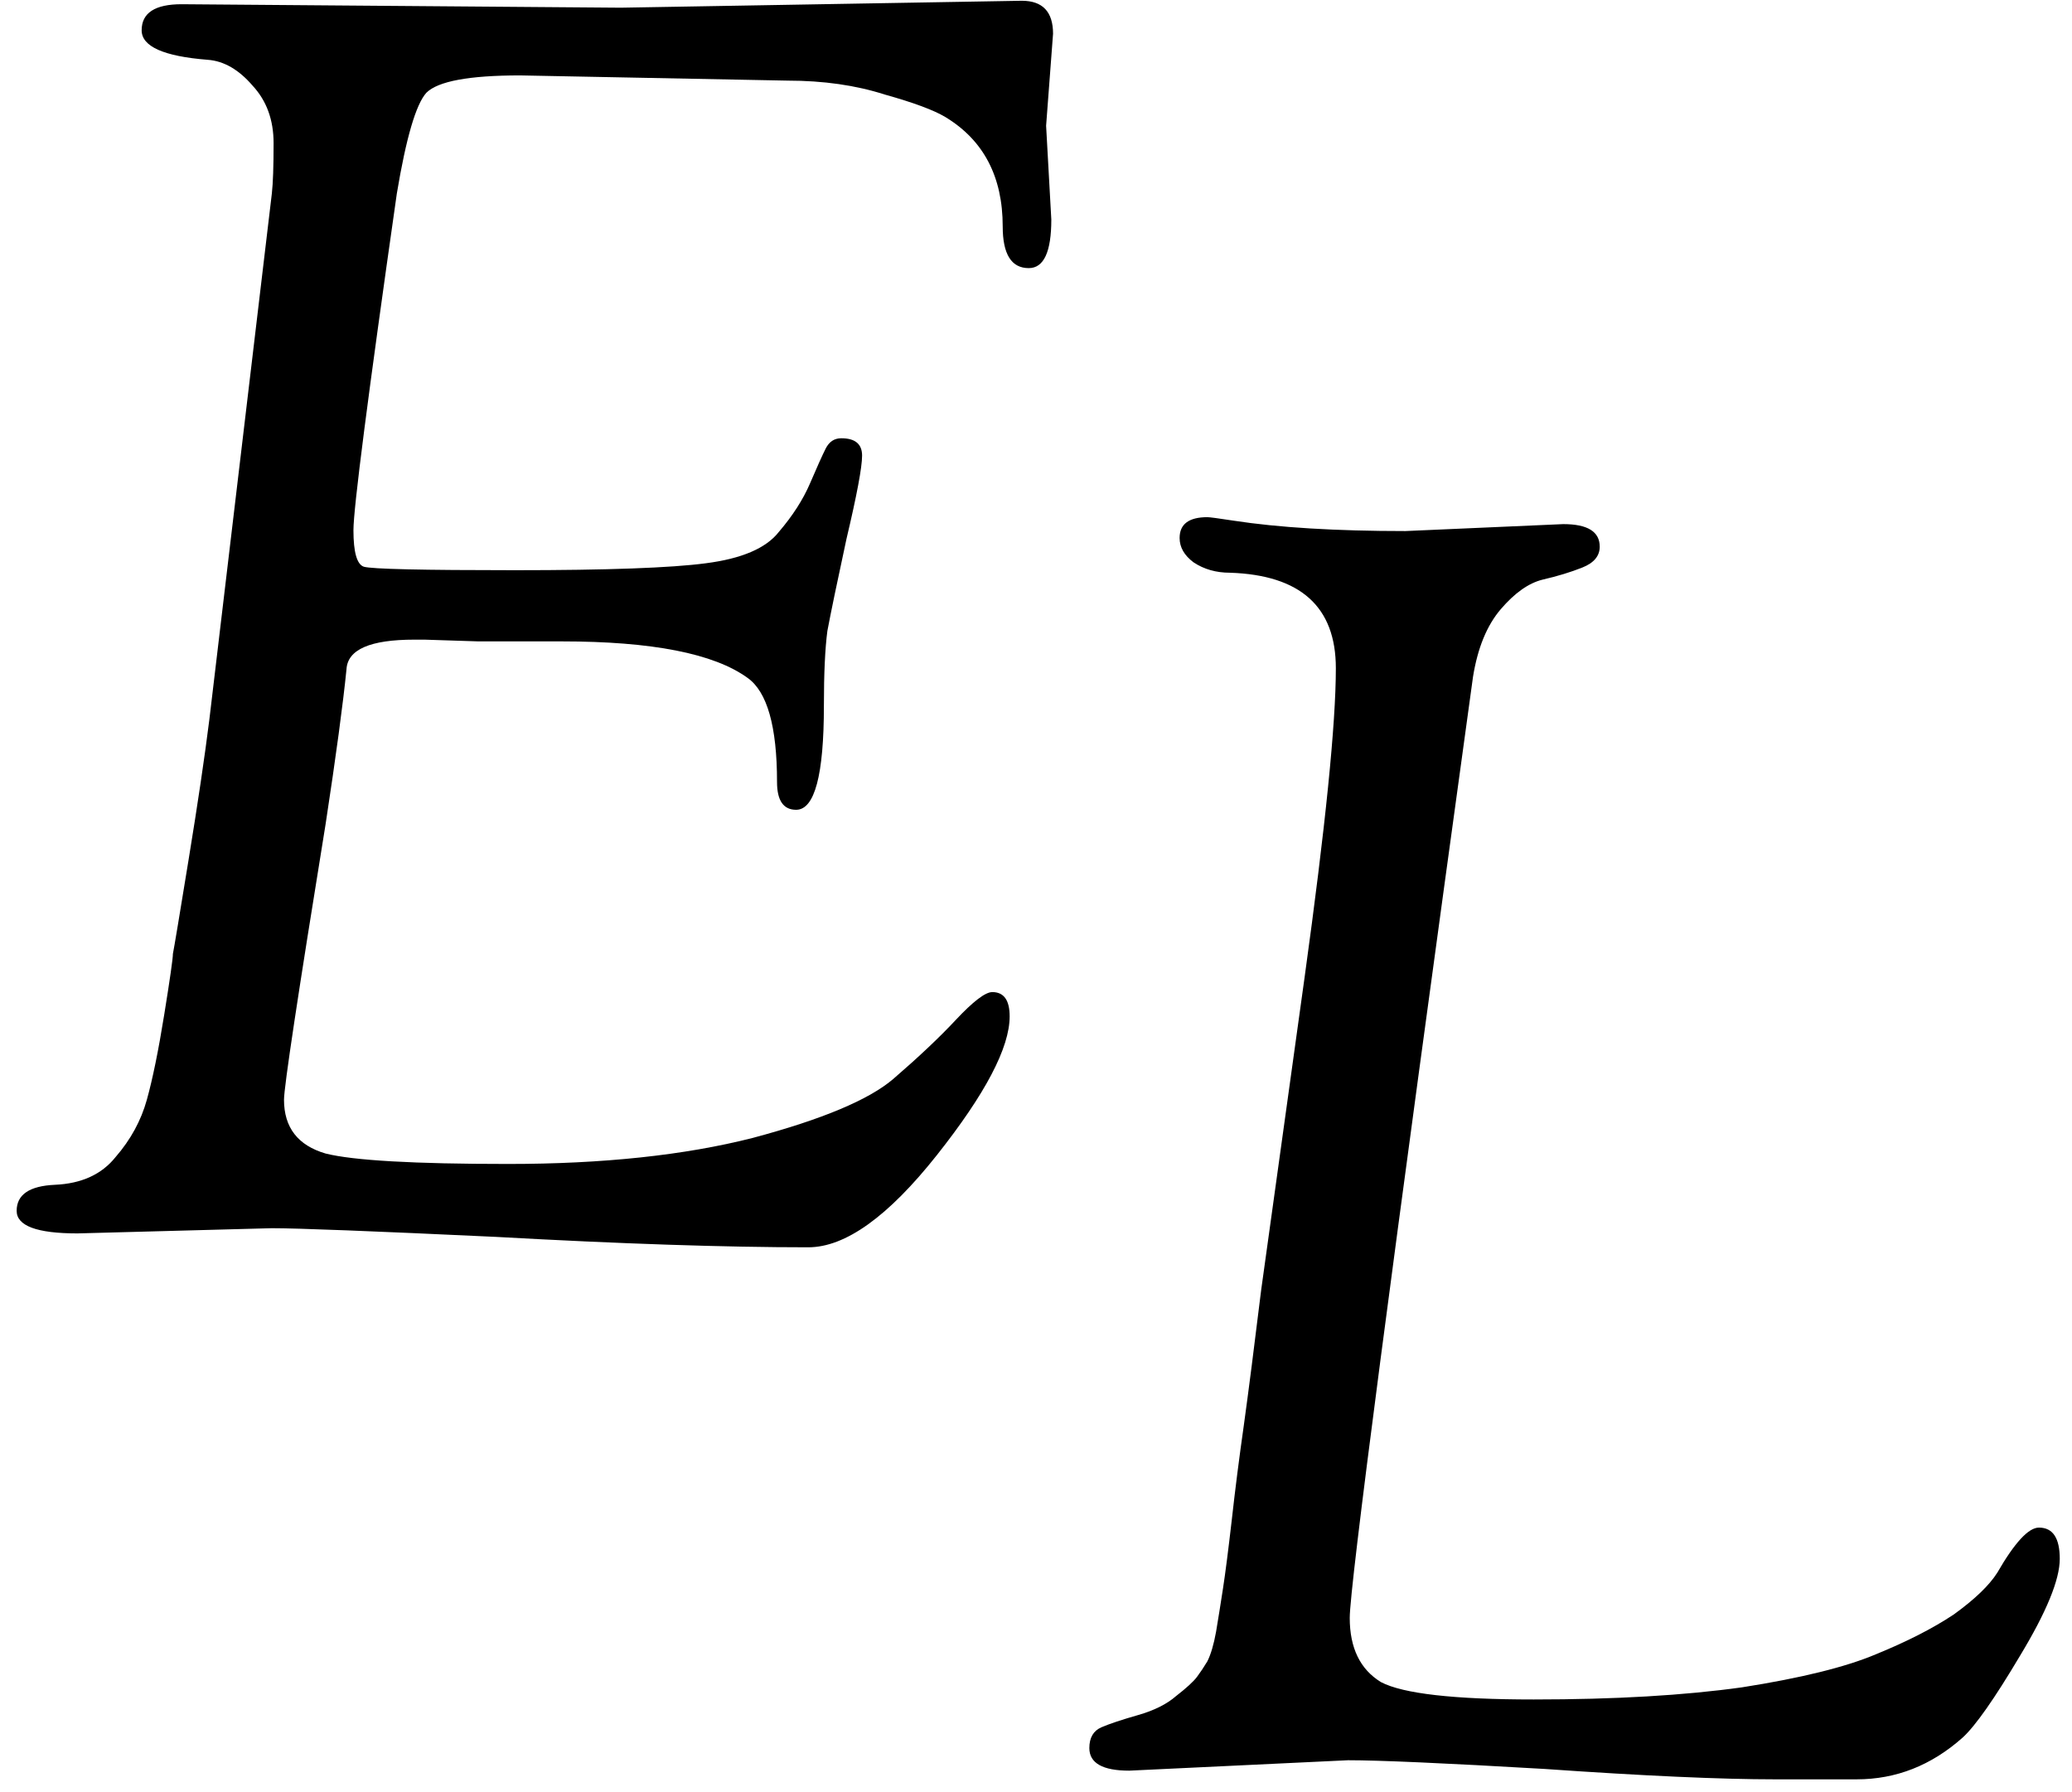
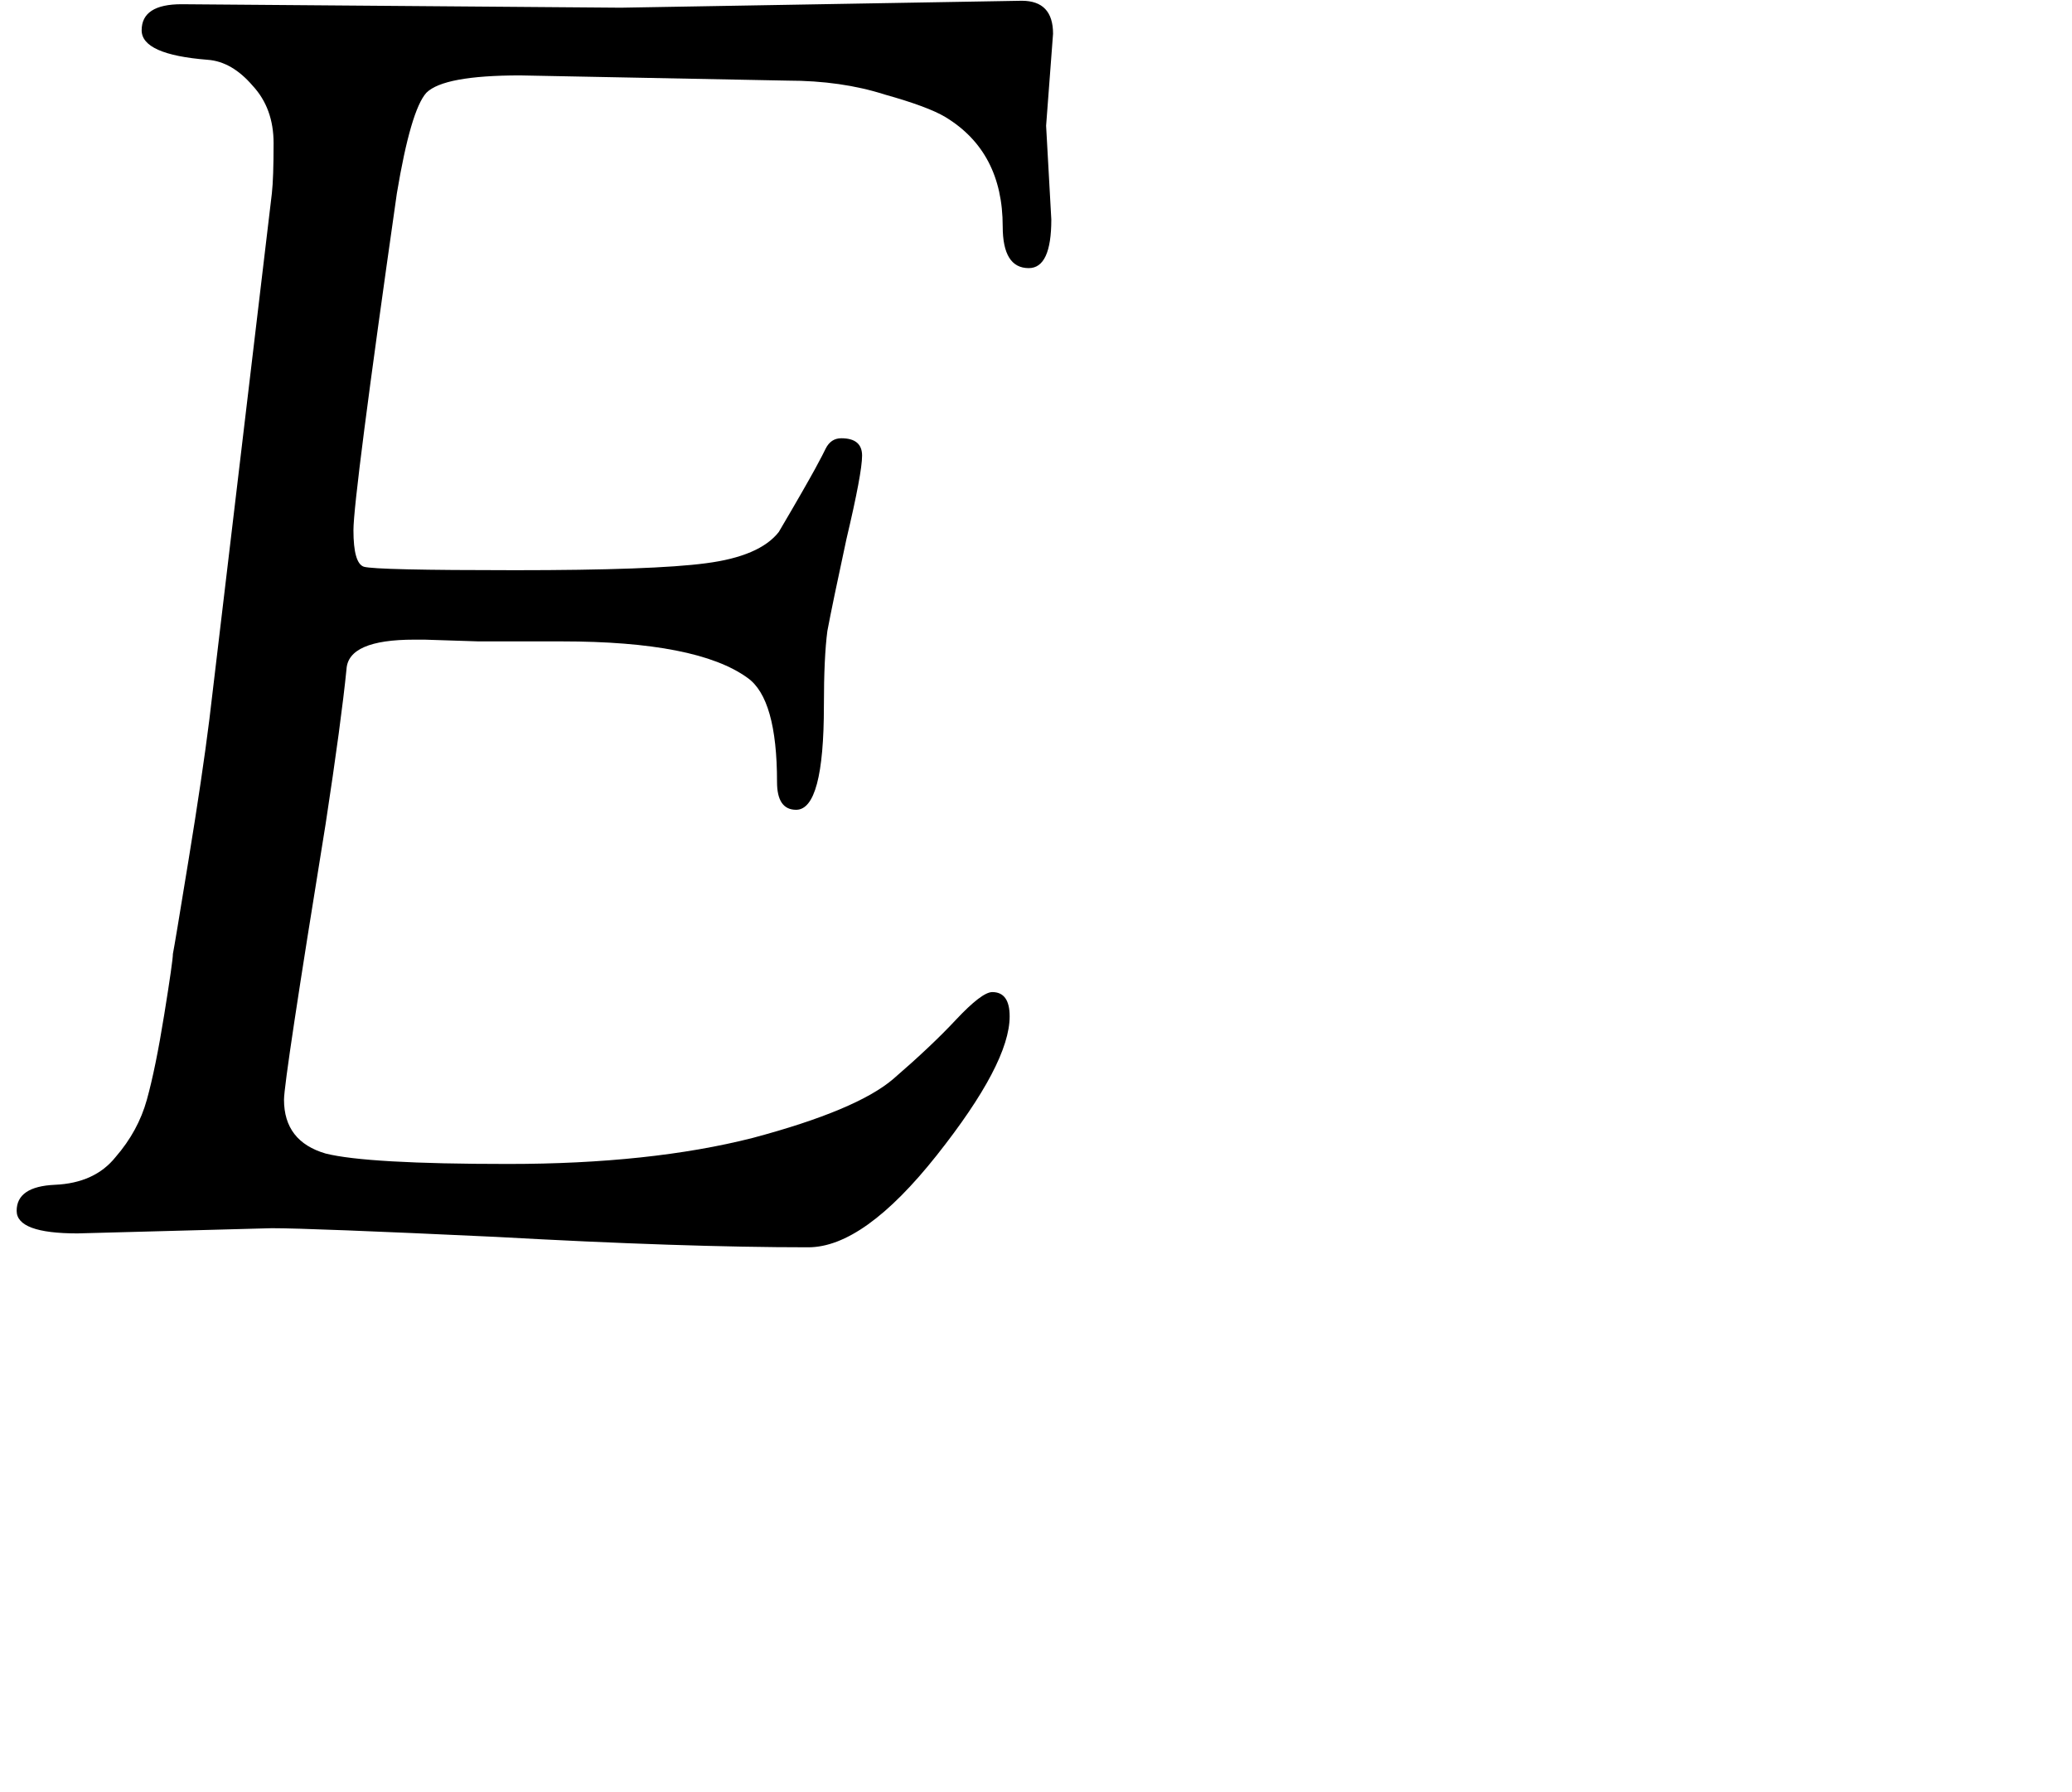
<svg xmlns="http://www.w3.org/2000/svg" width="74" height="64" viewBox="0 0 74 64" fill="none">
-   <path d="M9.709 43.861L2.765 44.047C1.319 44.047 0.595 43.778 0.595 43.241C0.595 42.662 1.05 42.352 1.959 42.311C2.91 42.27 3.633 41.939 4.129 41.319C4.667 40.699 5.039 40.017 5.245 39.273C5.452 38.529 5.659 37.516 5.865 36.235C6.072 34.953 6.175 34.23 6.175 34.065C6.217 33.858 6.403 32.742 6.733 30.717C7.064 28.692 7.312 27.017 7.477 25.695L9.709 6.909C9.751 6.537 9.771 5.938 9.771 5.111C9.771 4.284 9.523 3.602 9.027 3.065C8.531 2.486 7.994 2.176 7.415 2.135C5.845 2.011 5.059 1.66 5.059 1.081C5.059 0.461 5.535 0.151 6.485 0.151L22.171 0.275L36.493 0.027C37.237 0.027 37.609 0.42 37.609 1.205L37.361 4.491L37.547 7.839C37.547 8.996 37.279 9.575 36.741 9.575C36.121 9.575 35.811 9.079 35.811 8.087C35.811 6.31 35.129 5.008 33.765 4.181C33.352 3.933 32.629 3.664 31.595 3.375C30.562 3.044 29.405 2.879 28.123 2.879L18.575 2.693C16.757 2.693 15.641 2.9 15.227 3.313C14.855 3.726 14.504 4.925 14.173 6.909C13.14 14.142 12.623 18.151 12.623 18.937C12.623 19.722 12.747 20.156 12.995 20.239C13.285 20.322 15.083 20.363 18.389 20.363C21.696 20.363 23.969 20.28 25.209 20.115C26.491 19.95 27.359 19.578 27.813 18.999C28.309 18.42 28.681 17.841 28.929 17.263C29.177 16.684 29.363 16.271 29.487 16.023C29.611 15.775 29.797 15.651 30.045 15.651C30.541 15.651 30.789 15.857 30.789 16.271C30.789 16.684 30.603 17.676 30.231 19.247C29.901 20.776 29.673 21.872 29.549 22.533C29.467 23.153 29.425 24.041 29.425 25.199C29.425 27.679 29.095 28.919 28.433 28.919C27.979 28.919 27.751 28.588 27.751 27.927C27.751 25.943 27.4 24.703 26.697 24.207C25.499 23.339 23.287 22.905 20.063 22.905H17.087L15.165 22.843C15.041 22.843 14.917 22.843 14.793 22.843C13.223 22.843 12.417 23.194 12.375 23.897C12.251 25.137 12.003 26.976 11.631 29.415C10.639 35.532 10.143 38.818 10.143 39.273C10.143 40.265 10.639 40.906 11.631 41.195C12.623 41.443 14.793 41.567 18.141 41.567C21.531 41.567 24.445 41.257 26.883 40.637C29.363 39.975 31.037 39.273 31.905 38.529C32.815 37.743 33.559 37.041 34.137 36.421C34.757 35.76 35.191 35.429 35.439 35.429C35.853 35.429 36.059 35.718 36.059 36.297C36.059 37.413 35.191 39.066 33.455 41.257C31.719 43.447 30.19 44.543 28.867 44.543C25.891 44.543 22.171 44.419 17.707 44.171C13.285 43.964 10.619 43.861 9.709 43.861Z" fill="black" />
-   <path d="M48.143 62.861L40.331 63.233C39.381 63.233 38.905 62.964 38.905 62.427C38.905 62.055 39.05 61.807 39.339 61.683C39.629 61.559 40.063 61.414 40.641 61.249C41.22 61.084 41.675 60.856 42.005 60.567C42.377 60.278 42.625 60.05 42.749 59.885C42.873 59.719 42.997 59.533 43.121 59.327C43.245 59.079 43.349 58.727 43.431 58.273C43.514 57.777 43.597 57.26 43.679 56.723C43.762 56.185 43.865 55.38 43.989 54.305C44.113 53.189 44.258 52.052 44.423 50.895C44.589 49.696 44.795 48.084 45.043 46.059C45.333 43.992 45.849 40.272 46.593 34.899C47.337 29.526 47.709 25.847 47.709 23.863C47.709 21.672 46.449 20.535 43.927 20.453C43.431 20.453 42.997 20.329 42.625 20.081C42.295 19.833 42.129 19.544 42.129 19.213C42.129 18.717 42.46 18.469 43.121 18.469C43.204 18.469 43.514 18.51 44.051 18.593C45.663 18.841 47.709 18.965 50.189 18.965L55.831 18.717C56.699 18.717 57.133 18.985 57.133 19.523C57.133 19.854 56.927 20.102 56.513 20.267C56.1 20.432 55.625 20.577 55.087 20.701C54.591 20.825 54.095 21.176 53.599 21.755C53.103 22.334 52.773 23.14 52.607 24.173C49.673 45.459 48.205 56.661 48.205 57.777C48.205 58.852 48.577 59.616 49.321 60.071C50.107 60.484 51.925 60.691 54.777 60.691C57.671 60.691 60.151 60.546 62.217 60.257C64.325 59.926 65.917 59.533 66.991 59.079C68.107 58.624 69.037 58.149 69.781 57.653C70.525 57.115 71.042 56.62 71.331 56.165C71.951 55.09 72.447 54.553 72.819 54.553C73.315 54.553 73.563 54.925 73.563 55.669C73.563 56.413 73.088 57.57 72.137 59.141C71.228 60.67 70.546 61.642 70.091 62.055C68.975 63.047 67.715 63.543 66.309 63.543H63.395C61.453 63.543 58.704 63.419 55.149 63.171C51.595 62.964 49.259 62.861 48.143 62.861Z" fill="black" />
+   <path d="M9.709 43.861L2.765 44.047C1.319 44.047 0.595 43.778 0.595 43.241C0.595 42.662 1.05 42.352 1.959 42.311C2.91 42.27 3.633 41.939 4.129 41.319C4.667 40.699 5.039 40.017 5.245 39.273C5.452 38.529 5.659 37.516 5.865 36.235C6.072 34.953 6.175 34.23 6.175 34.065C6.217 33.858 6.403 32.742 6.733 30.717C7.064 28.692 7.312 27.017 7.477 25.695L9.709 6.909C9.751 6.537 9.771 5.938 9.771 5.111C9.771 4.284 9.523 3.602 9.027 3.065C8.531 2.486 7.994 2.176 7.415 2.135C5.845 2.011 5.059 1.66 5.059 1.081C5.059 0.461 5.535 0.151 6.485 0.151L22.171 0.275L36.493 0.027C37.237 0.027 37.609 0.42 37.609 1.205L37.361 4.491L37.547 7.839C37.547 8.996 37.279 9.575 36.741 9.575C36.121 9.575 35.811 9.079 35.811 8.087C35.811 6.31 35.129 5.008 33.765 4.181C33.352 3.933 32.629 3.664 31.595 3.375C30.562 3.044 29.405 2.879 28.123 2.879L18.575 2.693C16.757 2.693 15.641 2.9 15.227 3.313C14.855 3.726 14.504 4.925 14.173 6.909C13.14 14.142 12.623 18.151 12.623 18.937C12.623 19.722 12.747 20.156 12.995 20.239C13.285 20.322 15.083 20.363 18.389 20.363C21.696 20.363 23.969 20.28 25.209 20.115C26.491 19.95 27.359 19.578 27.813 18.999C29.177 16.684 29.363 16.271 29.487 16.023C29.611 15.775 29.797 15.651 30.045 15.651C30.541 15.651 30.789 15.857 30.789 16.271C30.789 16.684 30.603 17.676 30.231 19.247C29.901 20.776 29.673 21.872 29.549 22.533C29.467 23.153 29.425 24.041 29.425 25.199C29.425 27.679 29.095 28.919 28.433 28.919C27.979 28.919 27.751 28.588 27.751 27.927C27.751 25.943 27.4 24.703 26.697 24.207C25.499 23.339 23.287 22.905 20.063 22.905H17.087L15.165 22.843C15.041 22.843 14.917 22.843 14.793 22.843C13.223 22.843 12.417 23.194 12.375 23.897C12.251 25.137 12.003 26.976 11.631 29.415C10.639 35.532 10.143 38.818 10.143 39.273C10.143 40.265 10.639 40.906 11.631 41.195C12.623 41.443 14.793 41.567 18.141 41.567C21.531 41.567 24.445 41.257 26.883 40.637C29.363 39.975 31.037 39.273 31.905 38.529C32.815 37.743 33.559 37.041 34.137 36.421C34.757 35.76 35.191 35.429 35.439 35.429C35.853 35.429 36.059 35.718 36.059 36.297C36.059 37.413 35.191 39.066 33.455 41.257C31.719 43.447 30.19 44.543 28.867 44.543C25.891 44.543 22.171 44.419 17.707 44.171C13.285 43.964 10.619 43.861 9.709 43.861Z" fill="black" />
</svg>